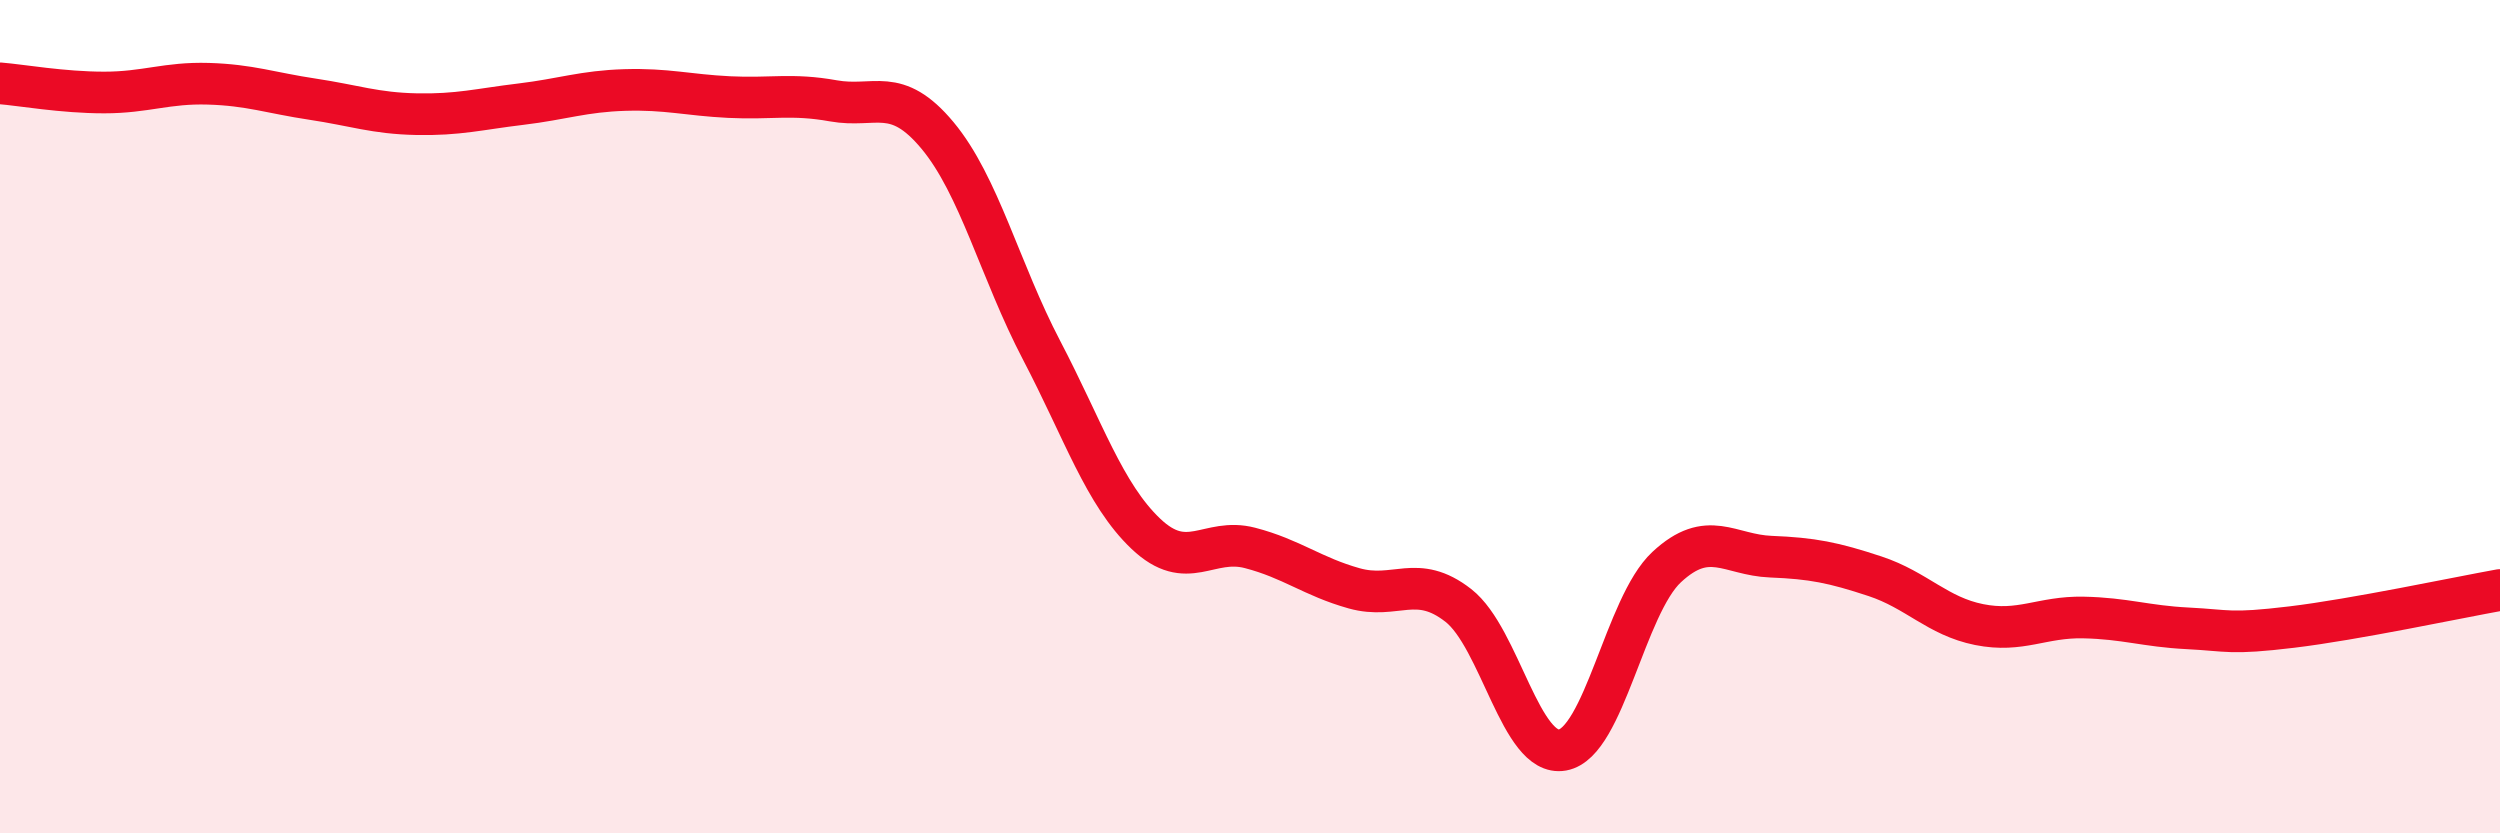
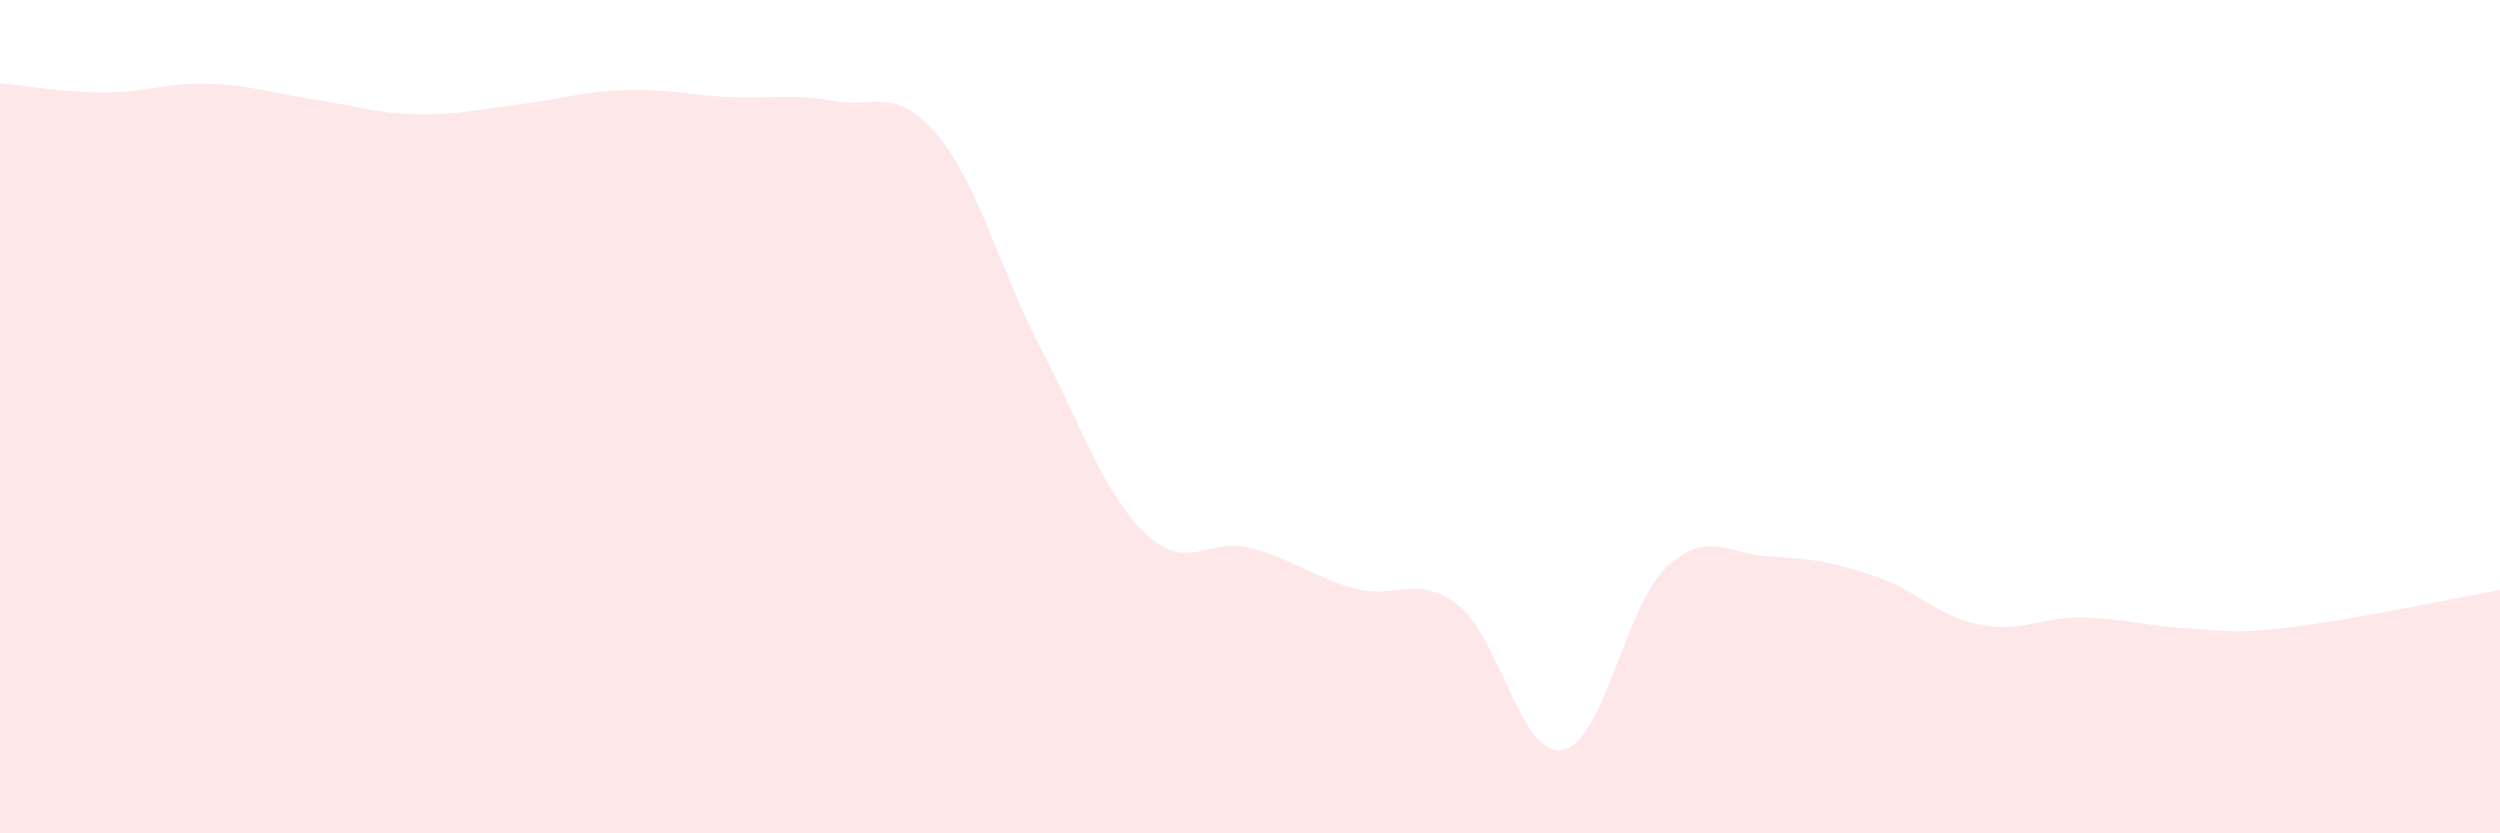
<svg xmlns="http://www.w3.org/2000/svg" width="60" height="20" viewBox="0 0 60 20">
  <path d="M 0,2 C 0.5,2.04 1.5,2.22 2.5,2.22 C 3.5,2.22 4,1.98 5,2.01 C 6,2.04 6.5,2.23 7.5,2.38 C 8.5,2.53 9,2.72 10,2.74 C 11,2.76 11.5,2.62 12.5,2.5 C 13.5,2.38 14,2.19 15,2.16 C 16,2.13 16.5,2.28 17.5,2.33 C 18.5,2.38 19,2.24 20,2.42 C 21,2.6 21.5,2.05 22.5,3.25 C 23.5,4.45 24,6.5 25,8.41 C 26,10.32 26.5,11.86 27.5,12.81 C 28.5,13.76 29,12.89 30,13.15 C 31,13.41 31.5,13.84 32.5,14.12 C 33.5,14.4 34,13.75 35,14.53 C 36,15.31 36.5,18.18 37.5,18 C 38.5,17.82 39,14.54 40,13.61 C 41,12.68 41.5,13.32 42.5,13.36 C 43.5,13.4 44,13.5 45,13.83 C 46,14.16 46.5,14.79 47.5,14.99 C 48.5,15.19 49,14.8 50,14.82 C 51,14.84 51.5,15.03 52.5,15.08 C 53.5,15.13 53.5,15.23 55,15.05 C 56.5,14.87 59,14.34 60,14.16L60 20L0 20Z" fill="#EB0A25" opacity="0.1" stroke-linecap="round" stroke-linejoin="round" />
-   <path d="M 0,2 C 0.5,2.04 1.5,2.22 2.5,2.22 C 3.5,2.22 4,1.98 5,2.01 C 6,2.04 6.5,2.23 7.5,2.38 C 8.5,2.53 9,2.72 10,2.74 C 11,2.76 11.5,2.62 12.5,2.5 C 13.5,2.38 14,2.19 15,2.16 C 16,2.13 16.5,2.28 17.5,2.33 C 18.5,2.38 19,2.24 20,2.42 C 21,2.6 21.5,2.05 22.5,3.25 C 23.5,4.45 24,6.5 25,8.41 C 26,10.32 26.5,11.86 27.5,12.81 C 28.5,13.76 29,12.89 30,13.15 C 31,13.41 31.5,13.84 32.5,14.12 C 33.5,14.4 34,13.75 35,14.53 C 36,15.31 36.5,18.18 37.5,18 C 38.5,17.82 39,14.54 40,13.61 C 41,12.68 41.5,13.32 42.5,13.36 C 43.5,13.4 44,13.5 45,13.83 C 46,14.16 46.5,14.79 47.5,14.99 C 48.5,15.19 49,14.8 50,14.82 C 51,14.84 51.5,15.03 52.5,15.08 C 53.5,15.13 53.5,15.23 55,15.05 C 56.5,14.87 59,14.34 60,14.16" stroke="#EB0A25" stroke-width="1" fill="none" stroke-linecap="round" stroke-linejoin="round" />
</svg>